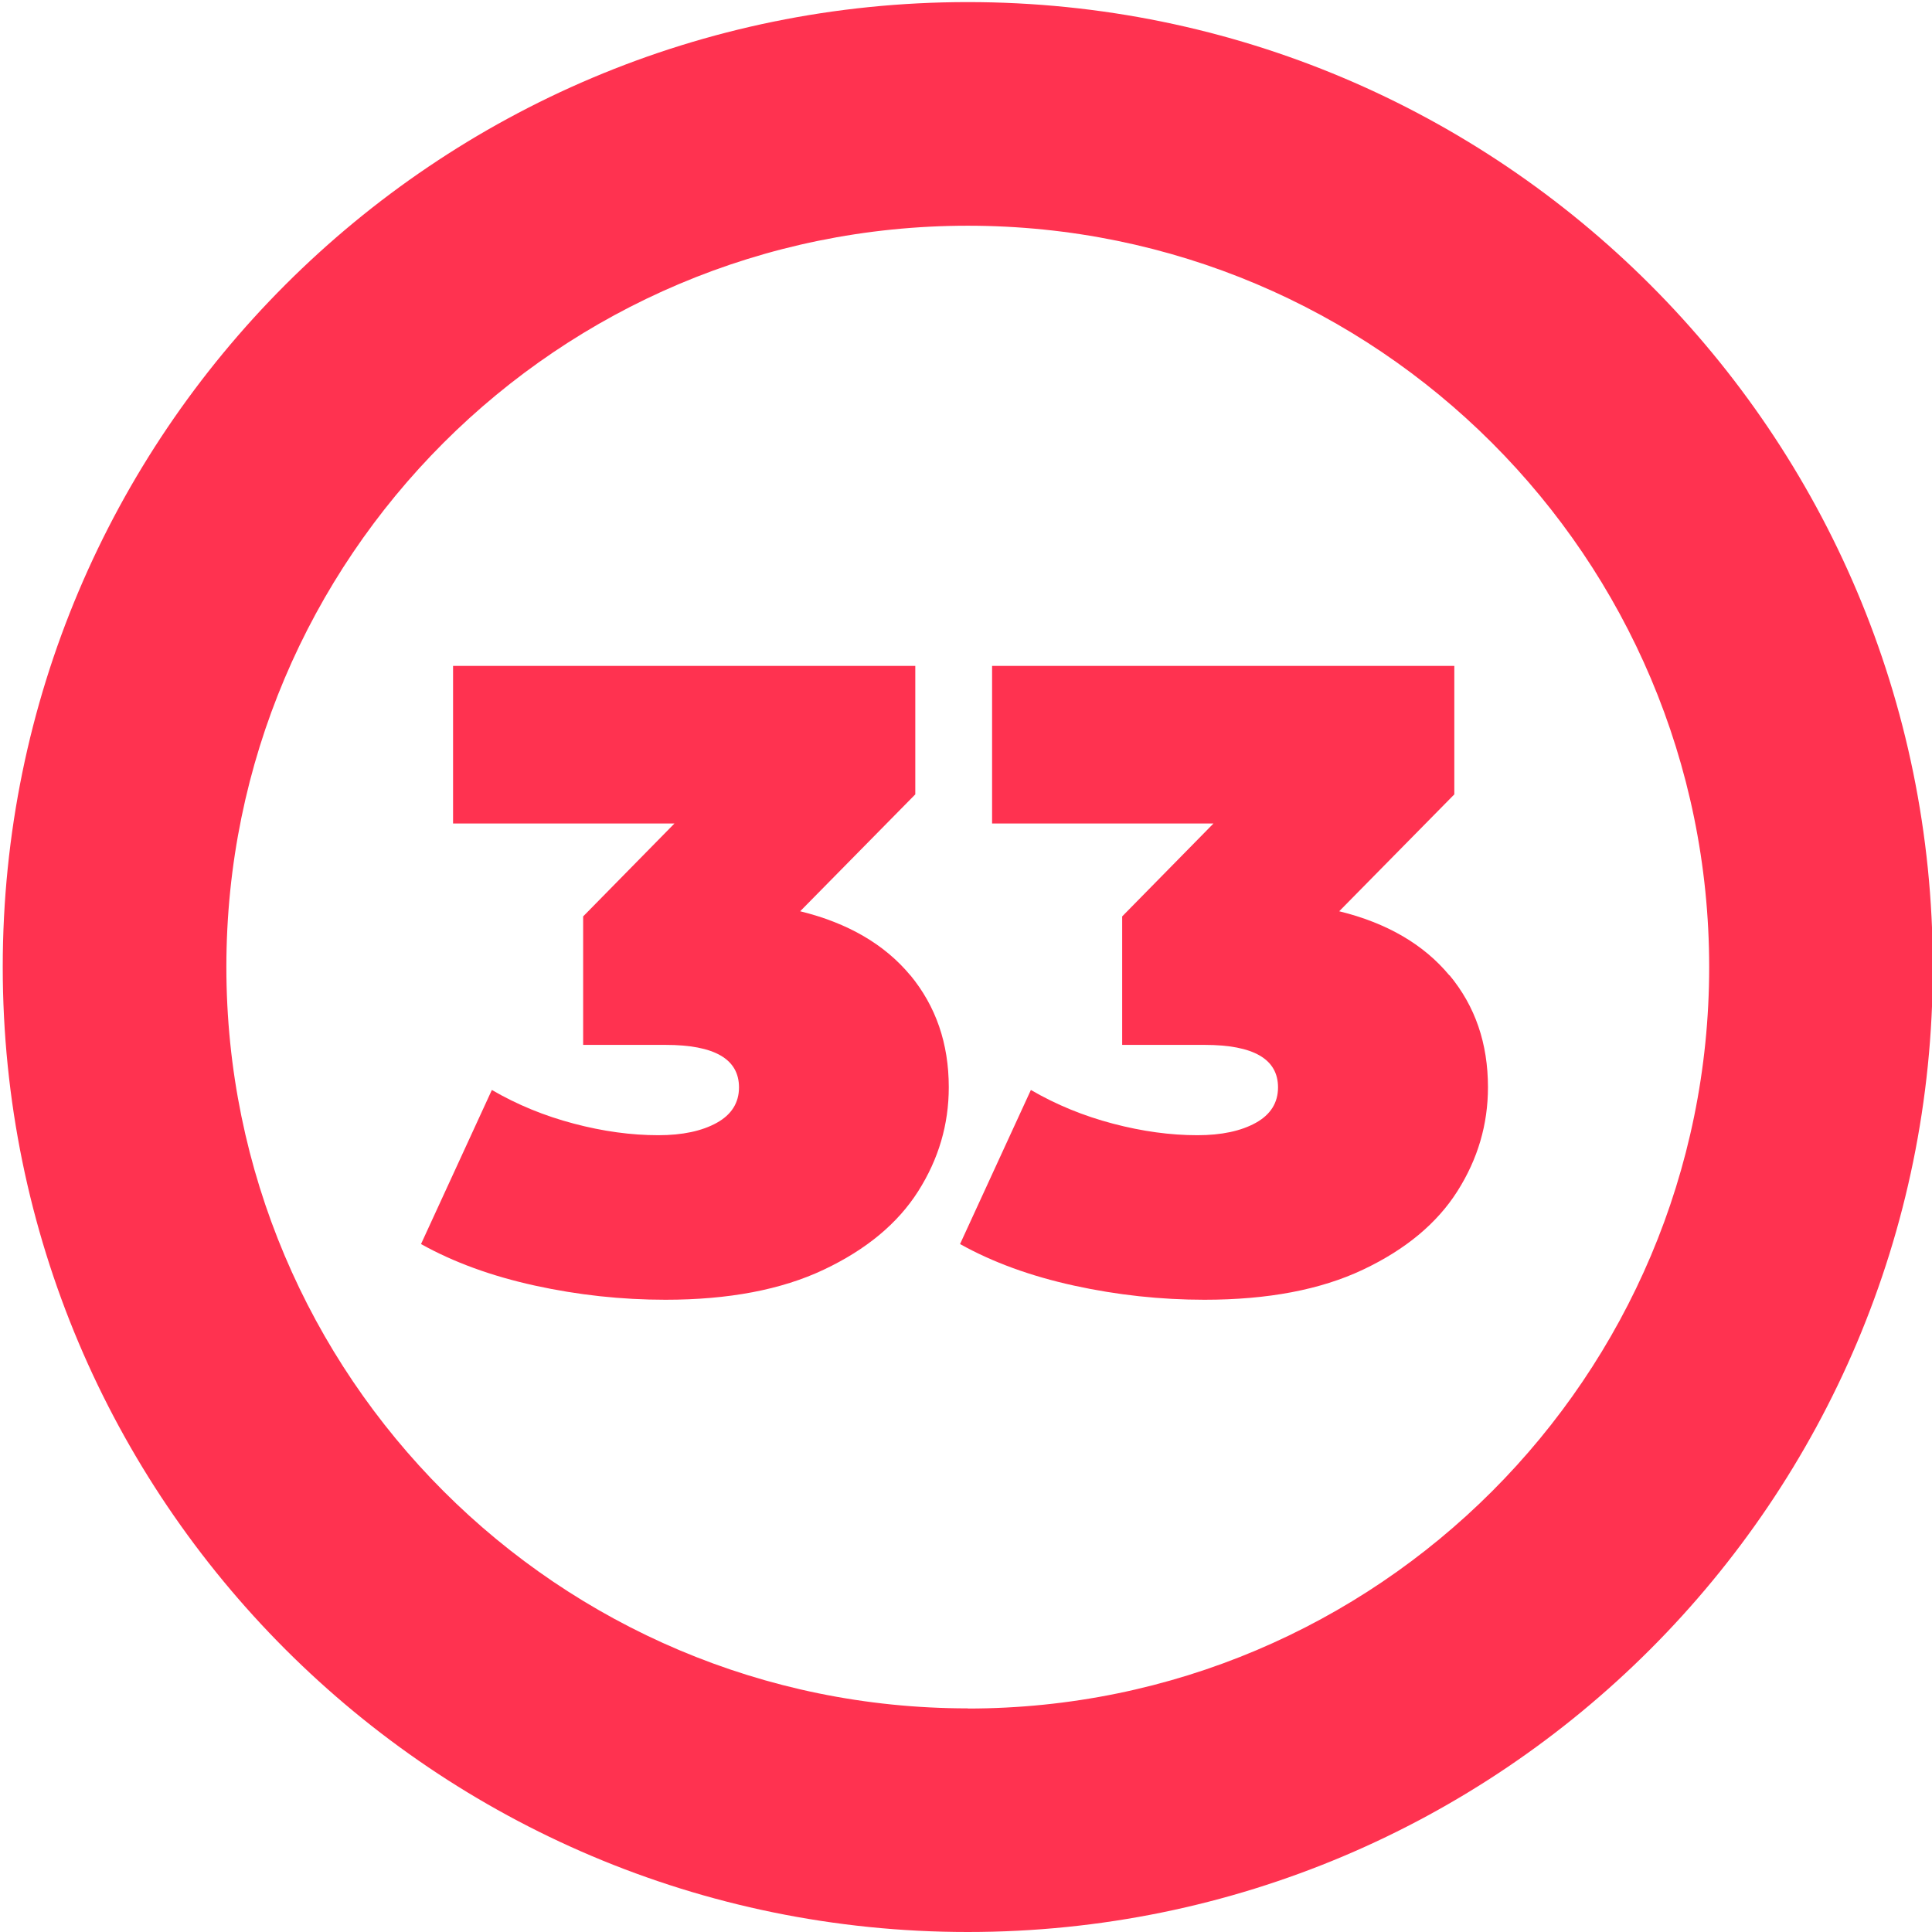
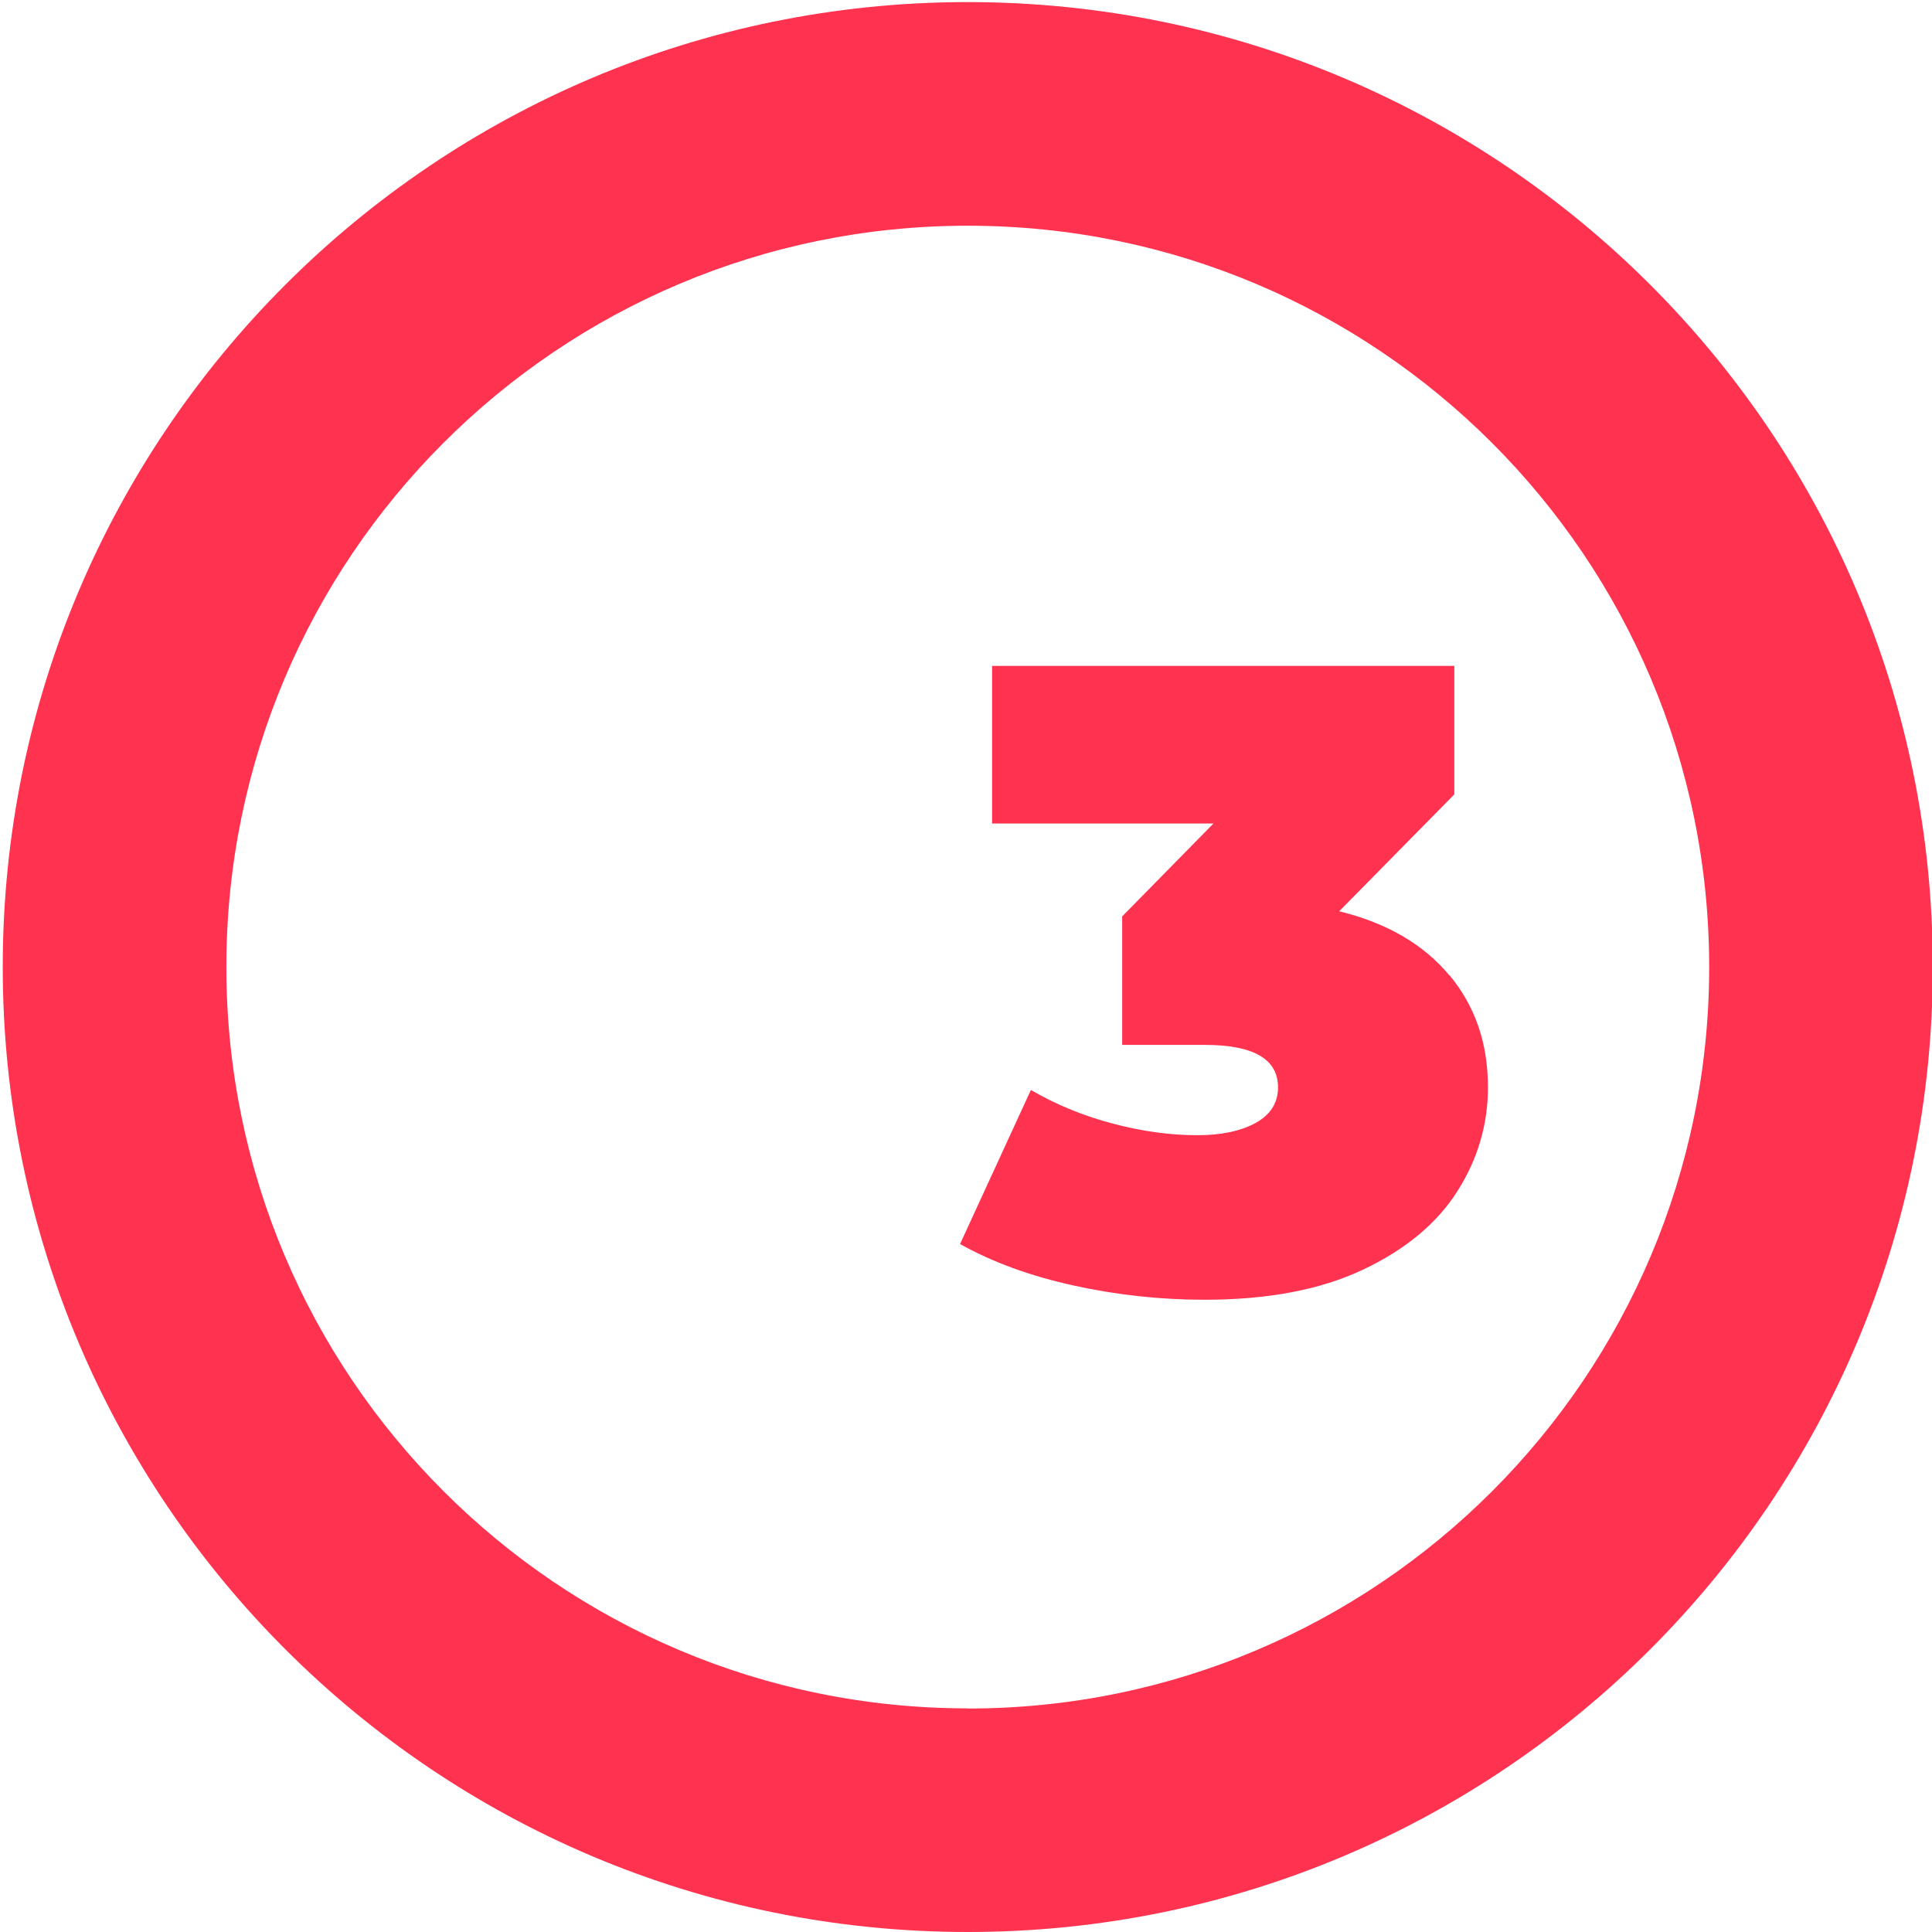
<svg xmlns="http://www.w3.org/2000/svg" id="_33" data-name="33" viewBox="0 0 120 120">
  <defs>
    <style>
      .cls-1 {
        fill: #ff3250;
        stroke-width: 0px;
      }
    </style>
  </defs>
  <path class="cls-1" d="M60.11.13C27.01.13.17,26.96.17,60.06s26.83,59.94,59.94,59.94,59.94-26.83,59.94-59.94S93.21.13,60.11.13ZM60.11,106.11c-25.43,0-46.05-20.62-46.05-46.05S34.68,14.02,60.11,14.02s46.05,20.62,46.05,46.05-20.62,46.05-46.05,46.05Z" />
  <g id="_1-2" data-name="1">
-     <path class="cls-1" d="M56.54,60.57c1.59,1.93,2.39,4.24,2.39,6.96,0,2.31-.63,4.46-1.9,6.46-1.27,2-3.22,3.62-5.86,4.87-2.64,1.25-5.92,1.87-9.84,1.87-2.71,0-5.42-.29-8.11-.88-2.69-.59-5.05-1.45-7.07-2.58l4.4-9.57c1.58.92,3.27,1.61,5.09,2.09,1.81.48,3.57.72,5.25.72,1.5,0,2.71-.26,3.63-.77.92-.51,1.38-1.25,1.38-2.2,0-1.76-1.52-2.64-4.56-2.64h-5.12v-7.98l5.67-5.77h-13.75v-9.79h28.71v7.98l-7.15,7.26c2.97.73,5.25,2.06,6.85,3.99Z" />
    <path class="cls-1" d="M90.03,60.57c1.6,1.93,2.39,4.24,2.39,6.96,0,2.31-.63,4.46-1.9,6.46-1.27,2-3.22,3.62-5.86,4.87-2.64,1.25-5.92,1.87-9.85,1.87-2.71,0-5.42-.29-8.11-.88-2.69-.59-5.05-1.45-7.07-2.58l4.4-9.57c1.58.92,3.27,1.61,5.09,2.09,1.82.48,3.57.72,5.25.72,1.5,0,2.71-.26,3.63-.77.92-.51,1.38-1.25,1.38-2.2,0-1.76-1.52-2.64-4.56-2.64h-5.12v-7.98l5.67-5.77h-13.75v-9.79h28.71v7.98l-7.15,7.26c2.97.73,5.25,2.06,6.85,3.99Z" />
  </g>
</svg>